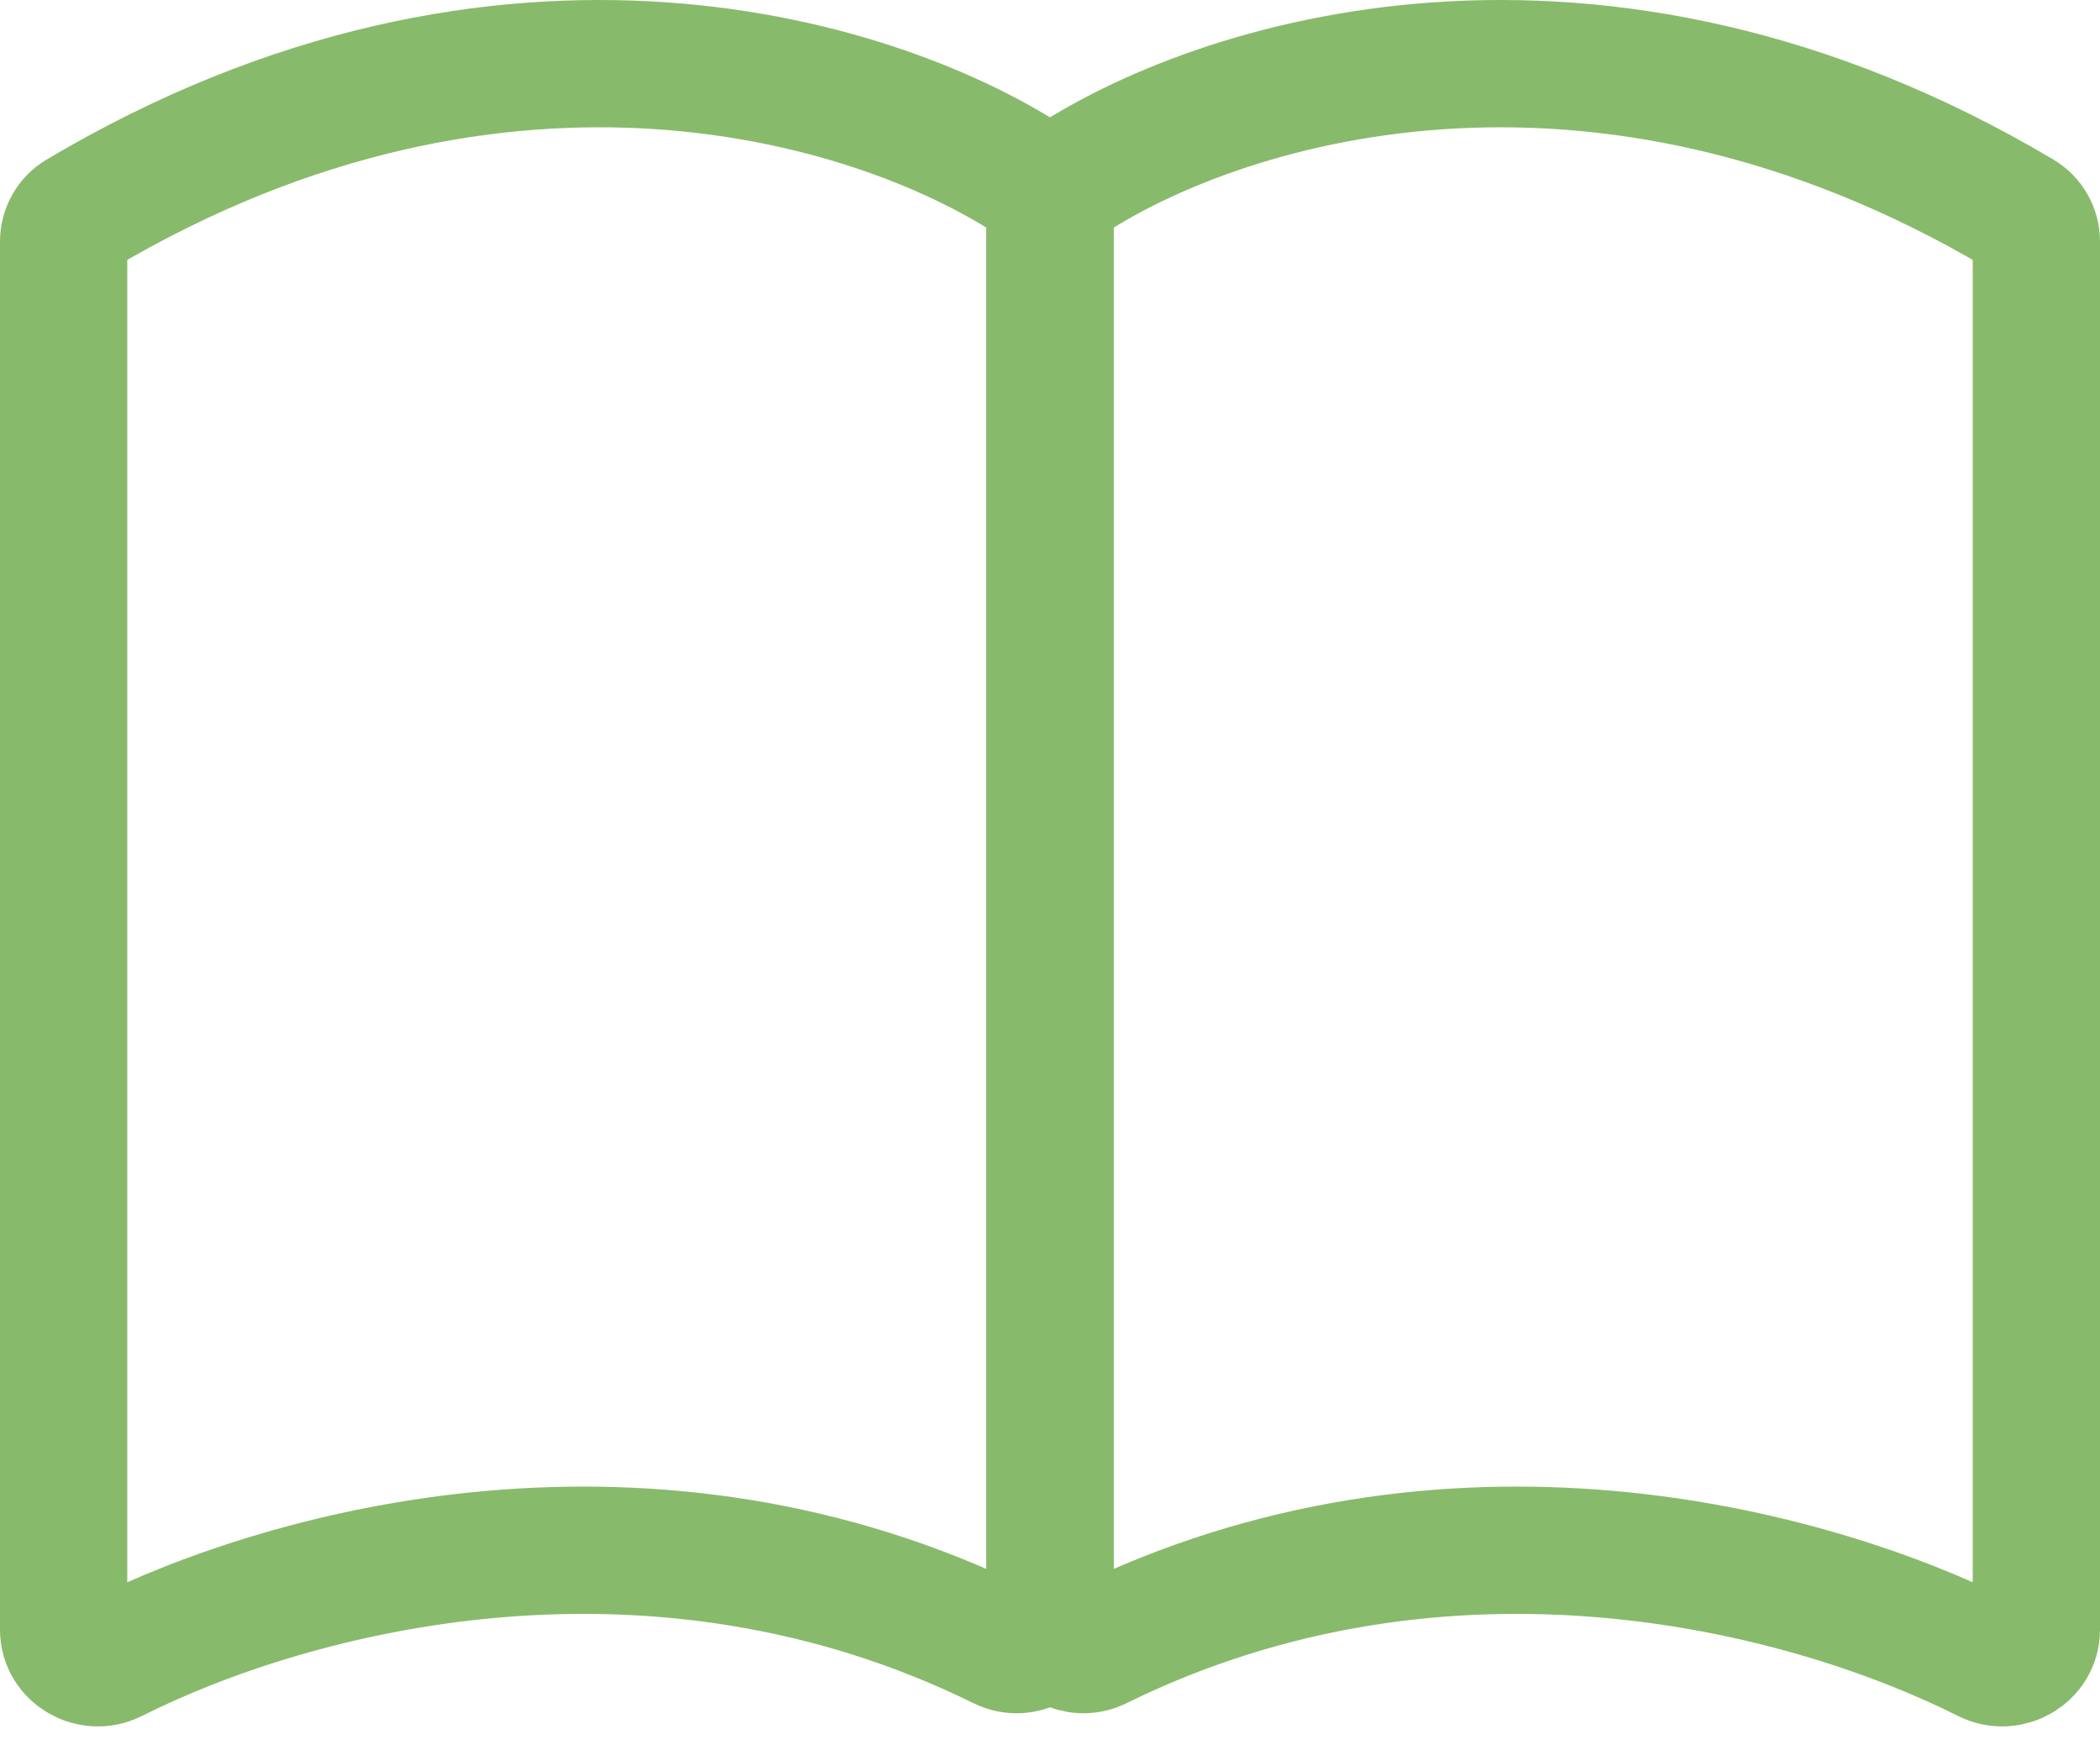
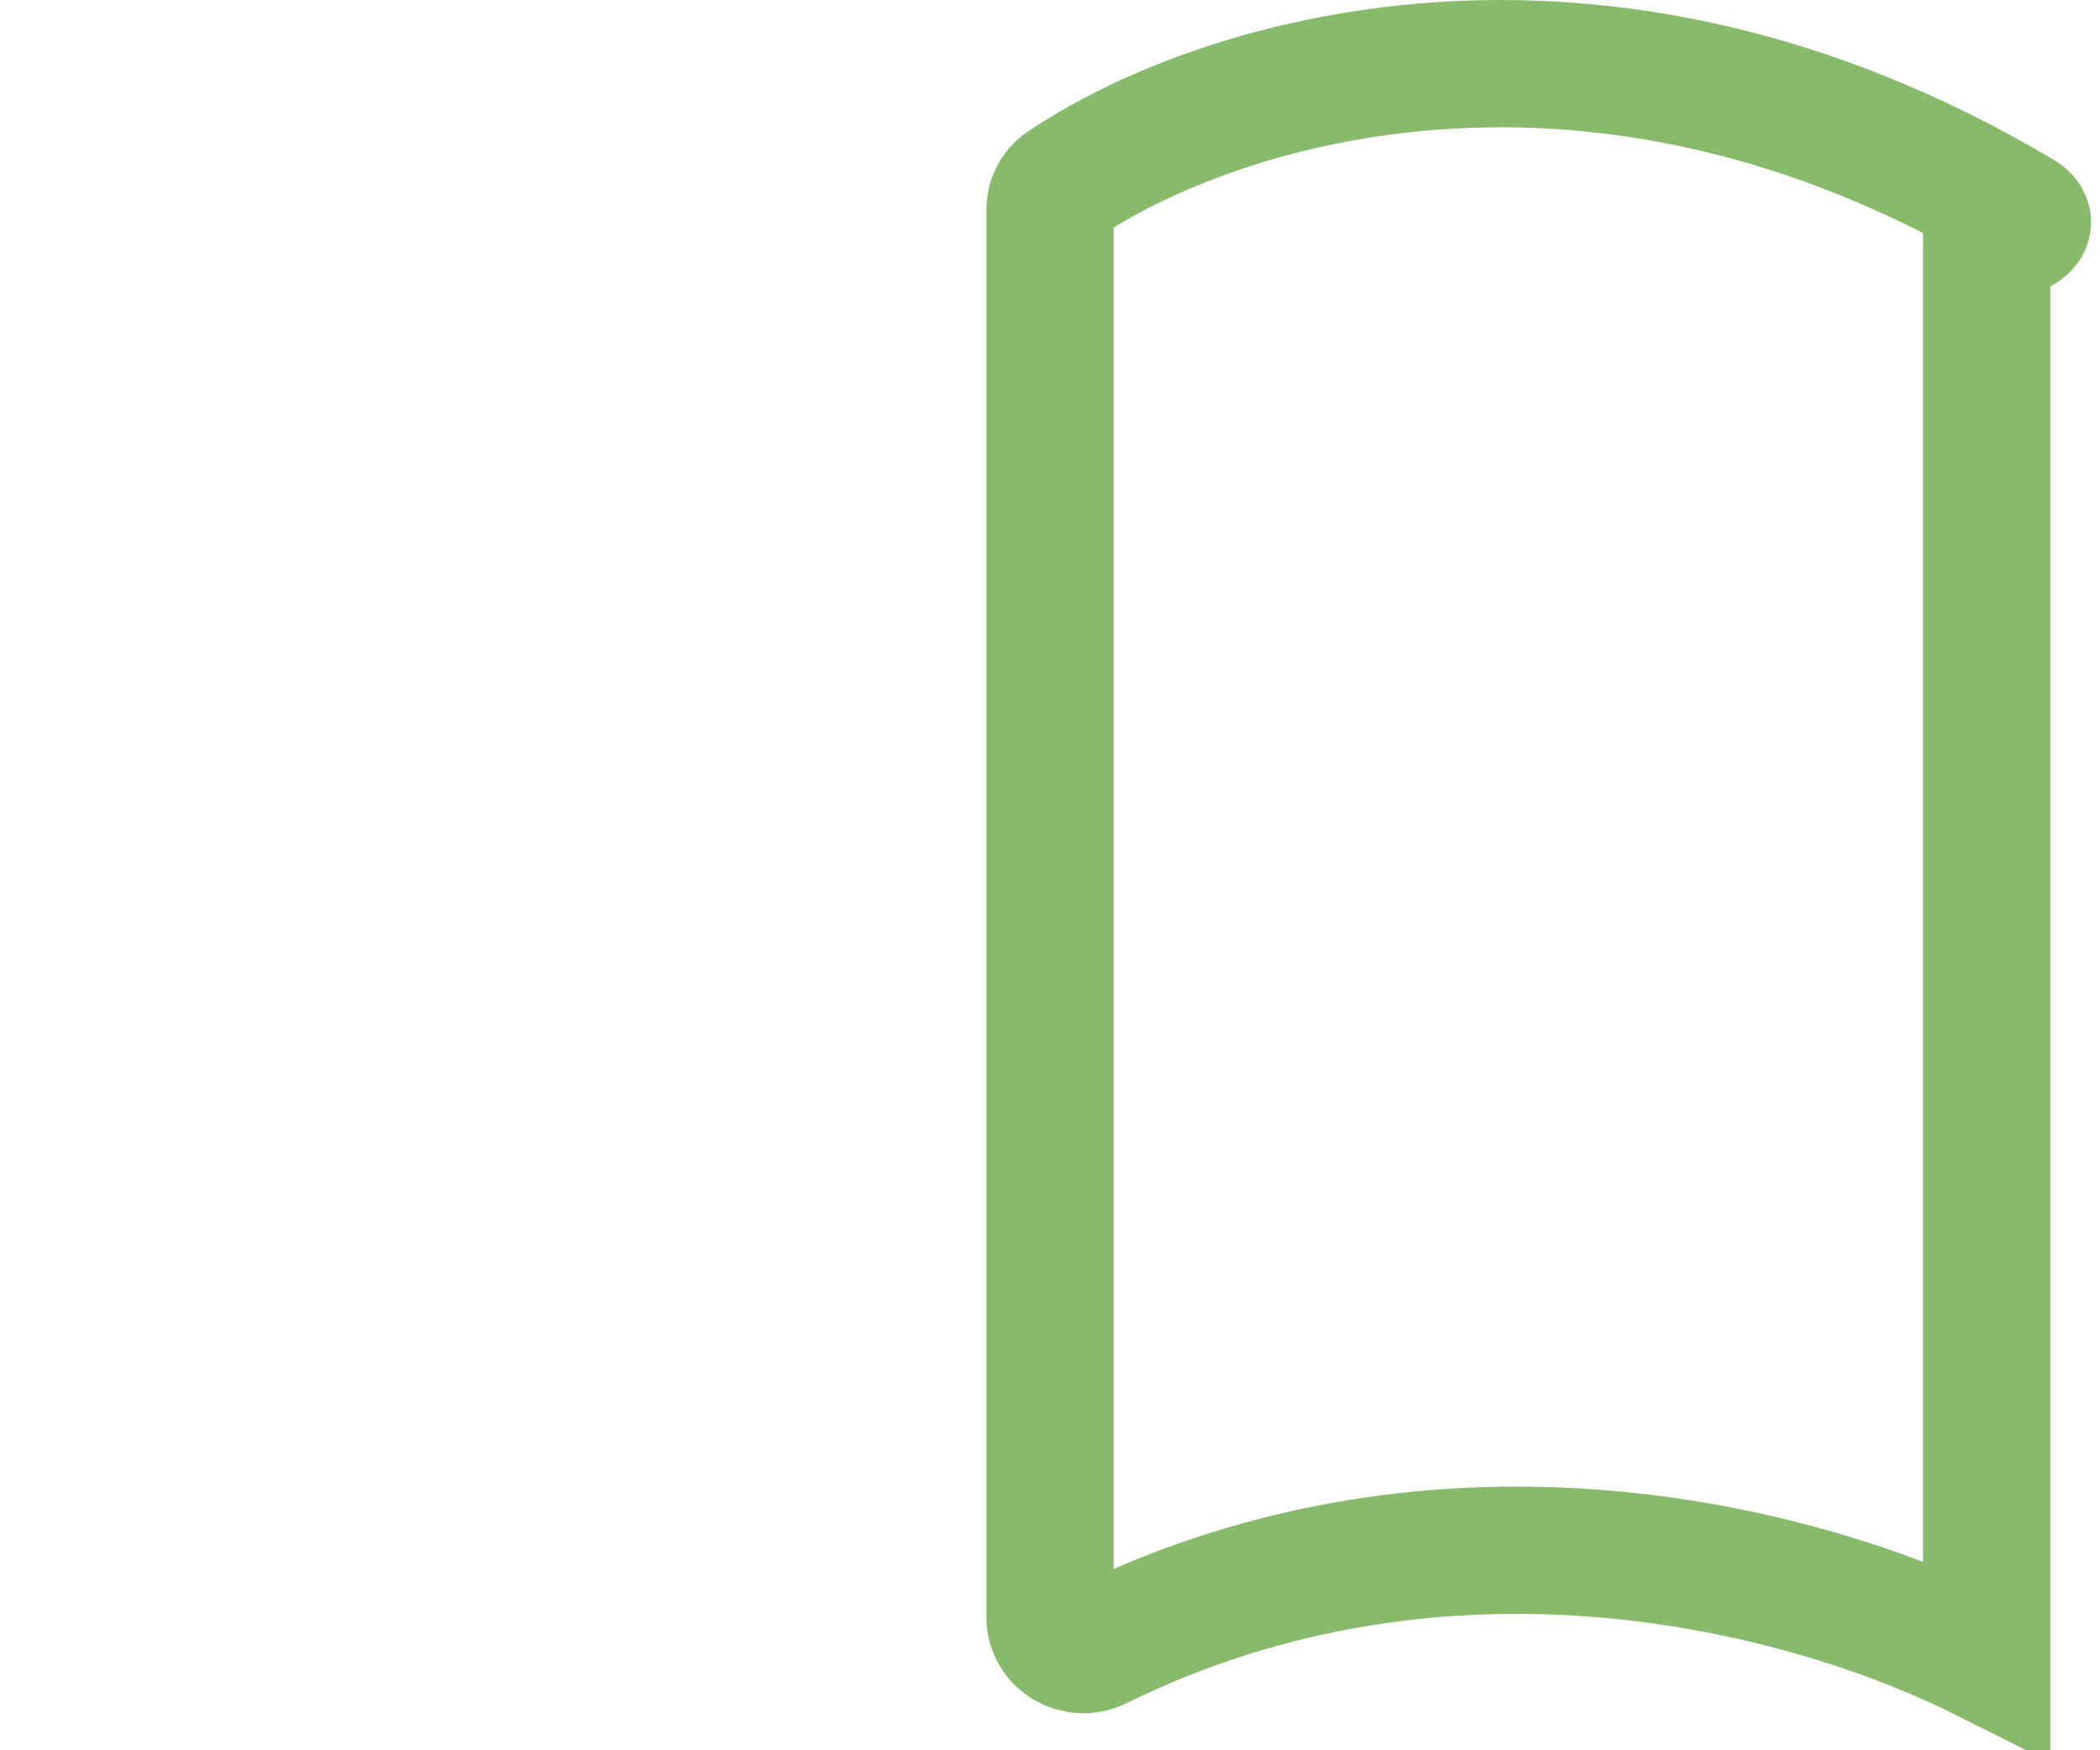
<svg xmlns="http://www.w3.org/2000/svg" width="66" height="55" viewBox="0 0 66 55" fill="none">
-   <path d="M2.484 6.735C15.94 -1.259 27.853 2.597 32.587 5.798C32.851 5.977 33 6.277 33 6.595V50.815C33 51.581 32.168 52.066 31.481 51.727C20.491 46.315 9.214 49.295 3.562 52.135C2.863 52.486 2 51.994 2 51.212V7.587C2 7.239 2.185 6.913 2.484 6.735Z" stroke="#88BA6B" stroke-width="4" />
-   <path d="M63.516 6.735C50.06 -1.259 38.147 2.597 33.413 5.798C33.149 5.977 33 6.277 33 6.595V50.815C33 51.581 33.832 52.066 34.519 51.727C45.509 46.315 56.786 49.295 62.438 52.135C63.137 52.486 64 51.994 64 51.212V7.587C64 7.239 63.815 6.913 63.516 6.735Z" stroke="#88BA6B" stroke-width="4" />
+   <path d="M63.516 6.735C50.06 -1.259 38.147 2.597 33.413 5.798C33.149 5.977 33 6.277 33 6.595V50.815C33 51.581 33.832 52.066 34.519 51.727C45.509 46.315 56.786 49.295 62.438 52.135V7.587C64 7.239 63.815 6.913 63.516 6.735Z" stroke="#88BA6B" stroke-width="4" />
</svg>